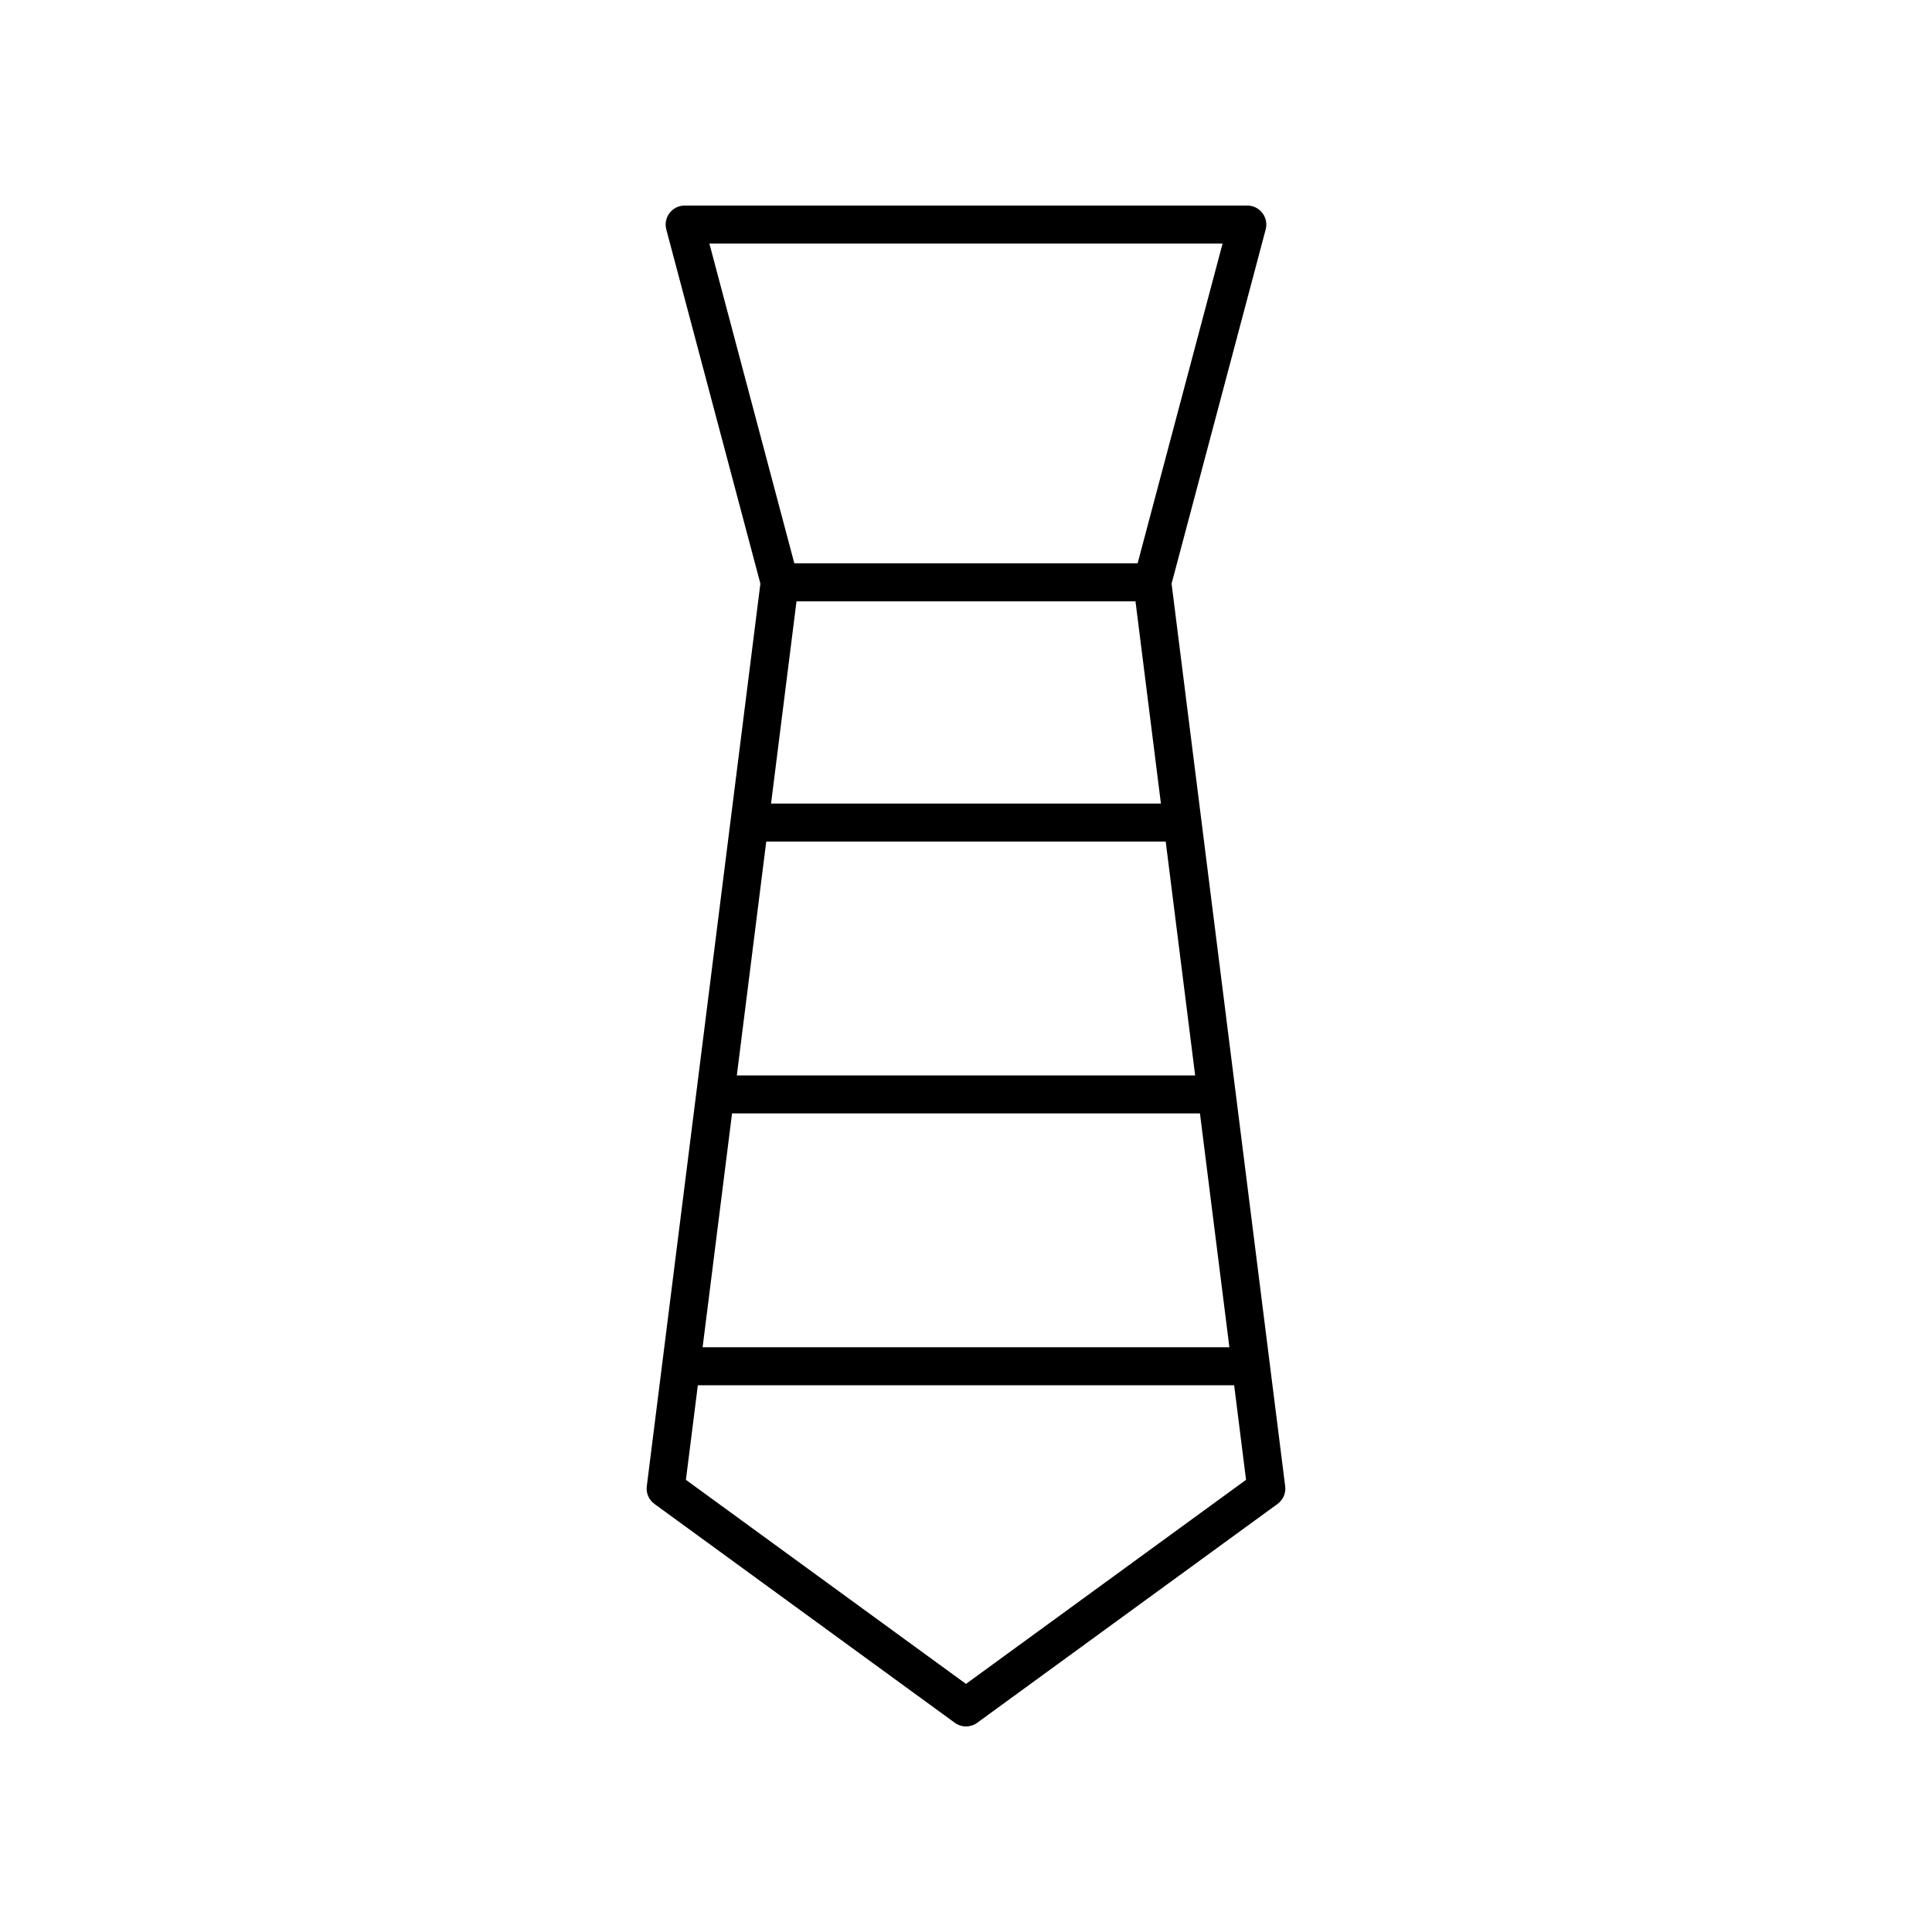
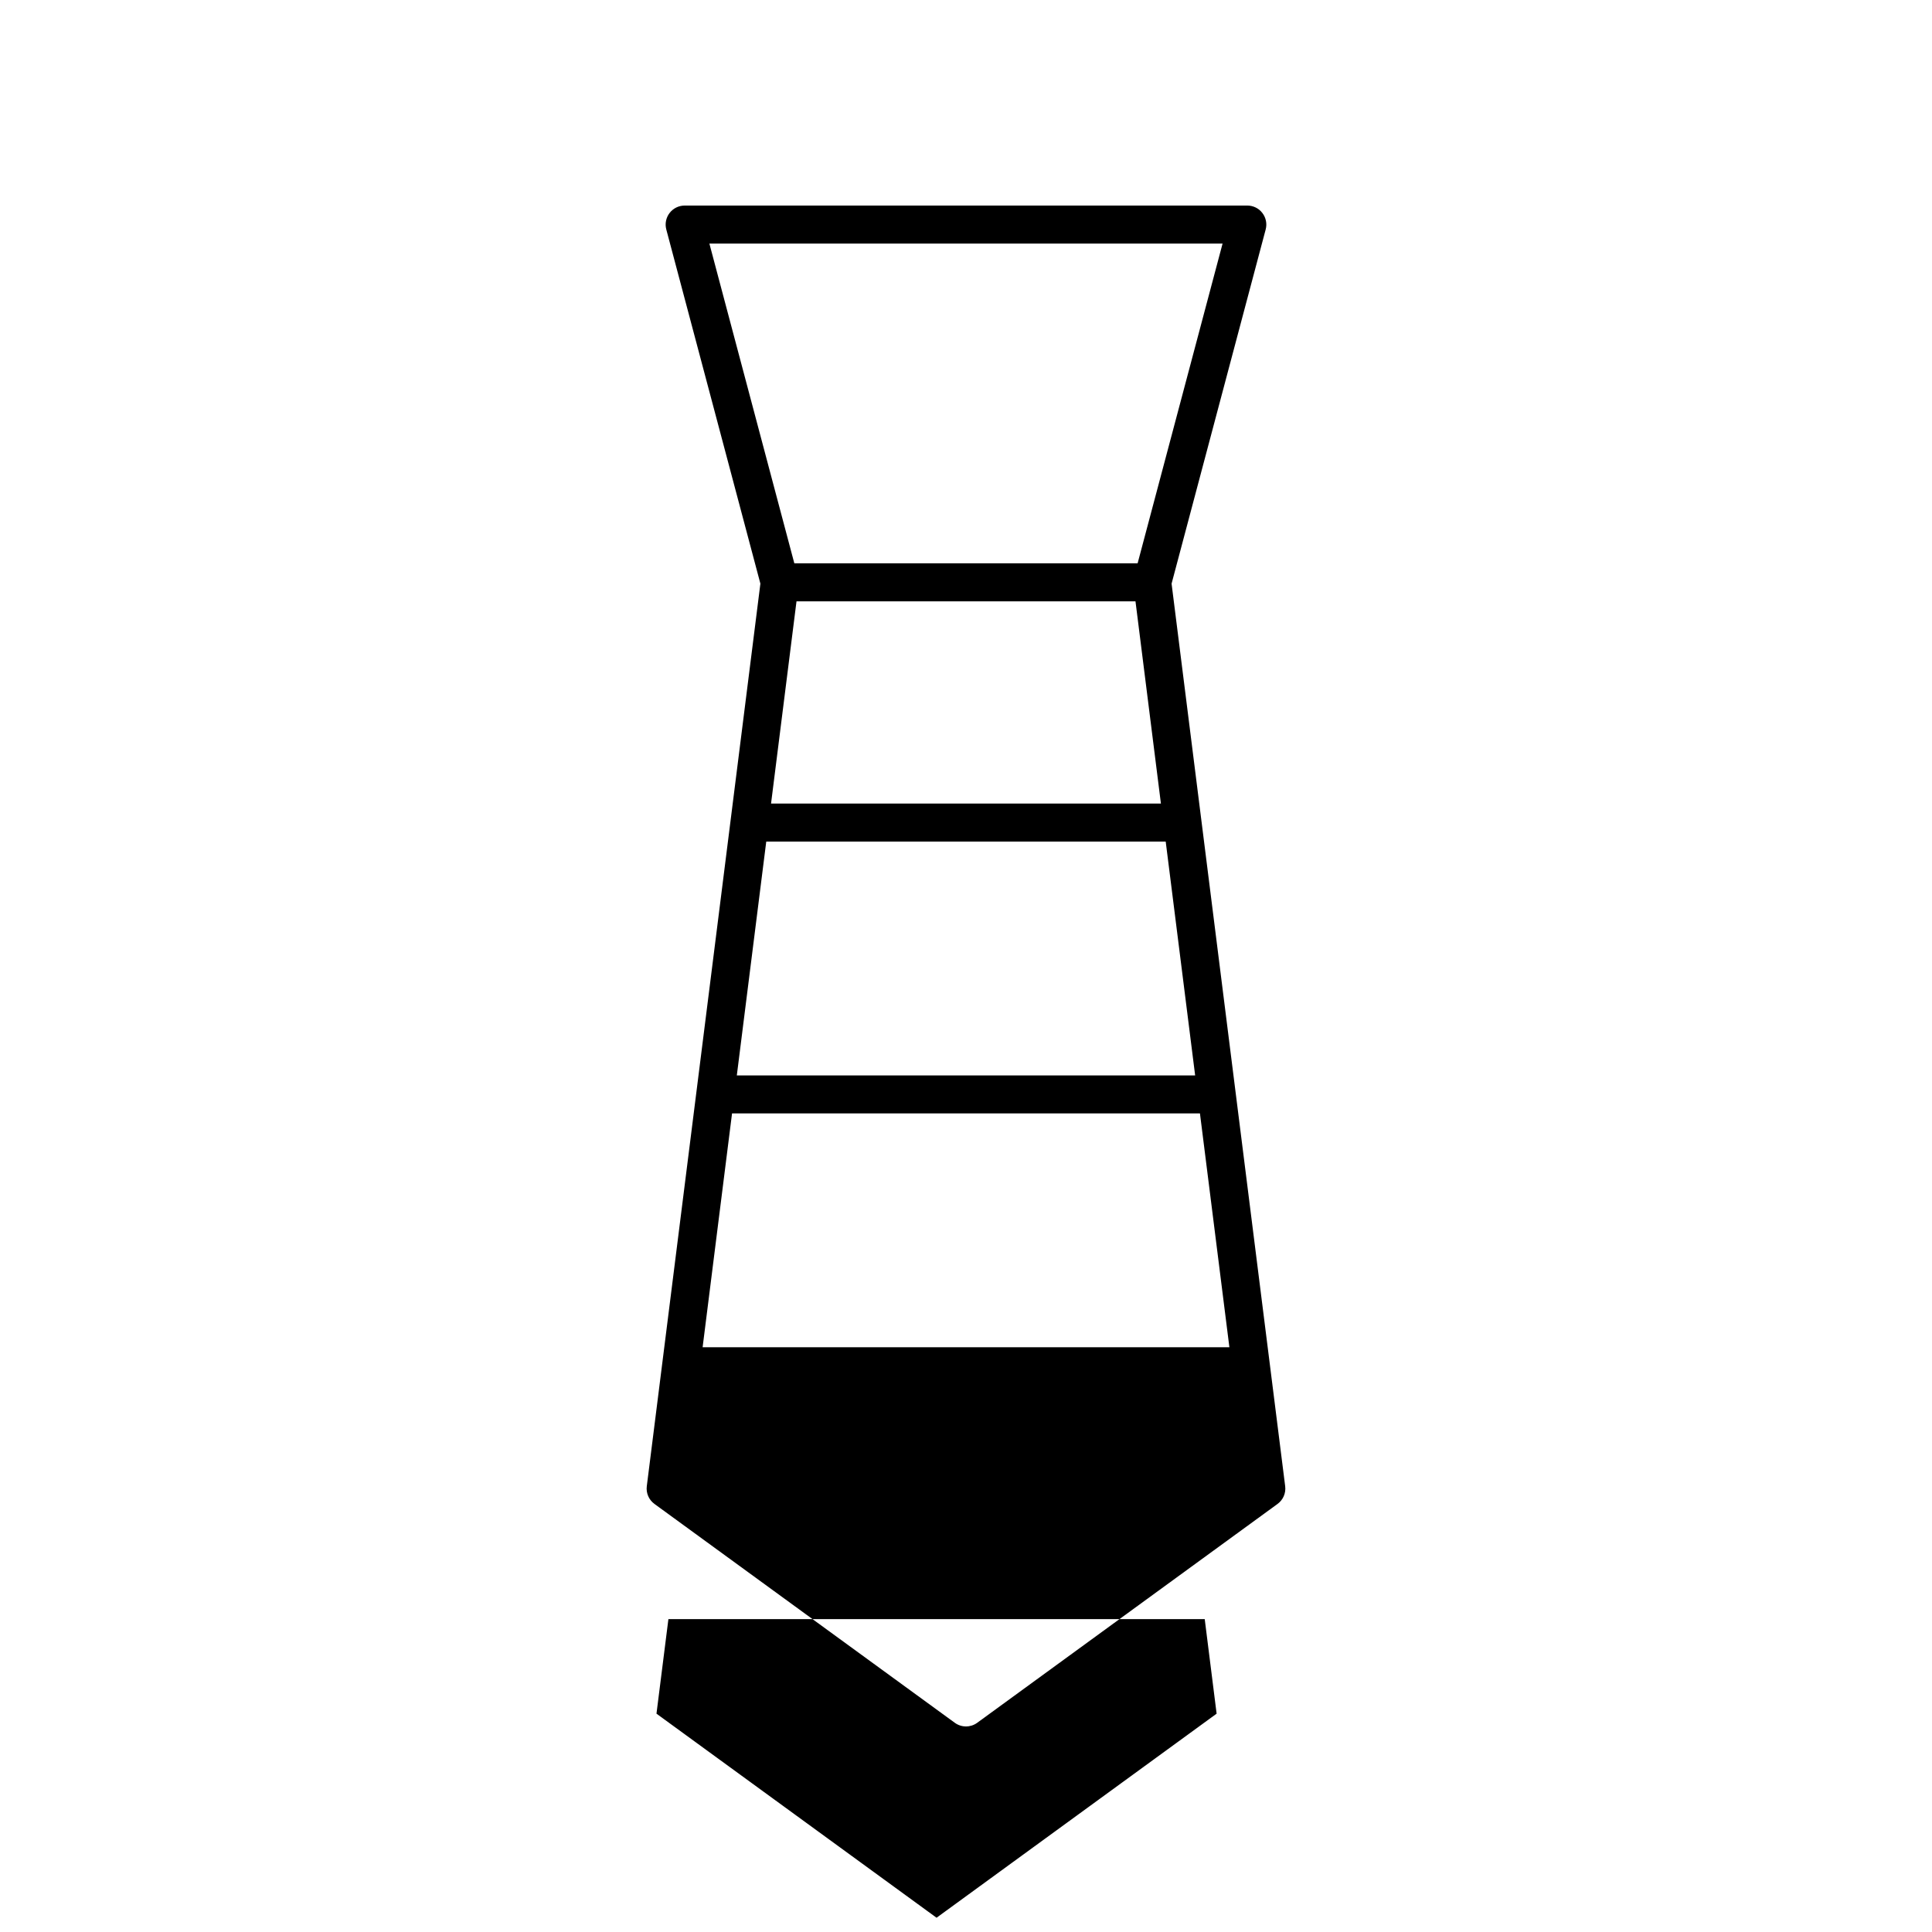
<svg xmlns="http://www.w3.org/2000/svg" fill="#000000" width="800px" height="800px" version="1.1" viewBox="144 144 512 512">
-   <path d="m317.44 542.56 79.59 57.996c0.883 0.645 1.926 0.969 2.969 0.969 1.039 0 2.082-0.32 2.965-0.965l79.59-57.996c1.484-1.078 2.262-2.879 2.031-4.699l-30.105-239.19 24.938-93.863c0.402-1.512 0.078-3.125-0.875-4.363-0.949-1.25-2.426-1.973-3.992-1.973h-149.11c-1.566 0-3.039 0.727-3.992 1.969-0.953 1.238-1.277 2.852-0.875 4.363l24.938 93.863-30.105 239.19c-0.23 1.82 0.547 3.617 2.031 4.699zm14.555-334.01h136l-22.516 84.738h-90.973zm119.66 148.4h-103.32l6.746-53.586h89.836zm-104.59 10.078h105.86l7.801 61.965h-121.46zm-9.066 72.039h124l7.801 61.965-139.6 0.004zm-9.066 72.043h142.13l3.152 25.059-74.219 54.082-74.223-54.082z" />
+   <path d="m317.44 542.56 79.59 57.996c0.883 0.645 1.926 0.969 2.969 0.969 1.039 0 2.082-0.32 2.965-0.965l79.59-57.996c1.484-1.078 2.262-2.879 2.031-4.699l-30.105-239.19 24.938-93.863c0.402-1.512 0.078-3.125-0.875-4.363-0.949-1.25-2.426-1.973-3.992-1.973h-149.11c-1.566 0-3.039 0.727-3.992 1.969-0.953 1.238-1.277 2.852-0.875 4.363l24.938 93.863-30.105 239.19c-0.23 1.82 0.547 3.617 2.031 4.699zm14.555-334.01h136l-22.516 84.738h-90.973zm119.66 148.4h-103.32l6.746-53.586h89.836zm-104.59 10.078h105.86l7.801 61.965h-121.46zm-9.066 72.039h124l7.801 61.965-139.6 0.004m-9.066 72.043h142.13l3.152 25.059-74.219 54.082-74.223-54.082z" />
</svg>